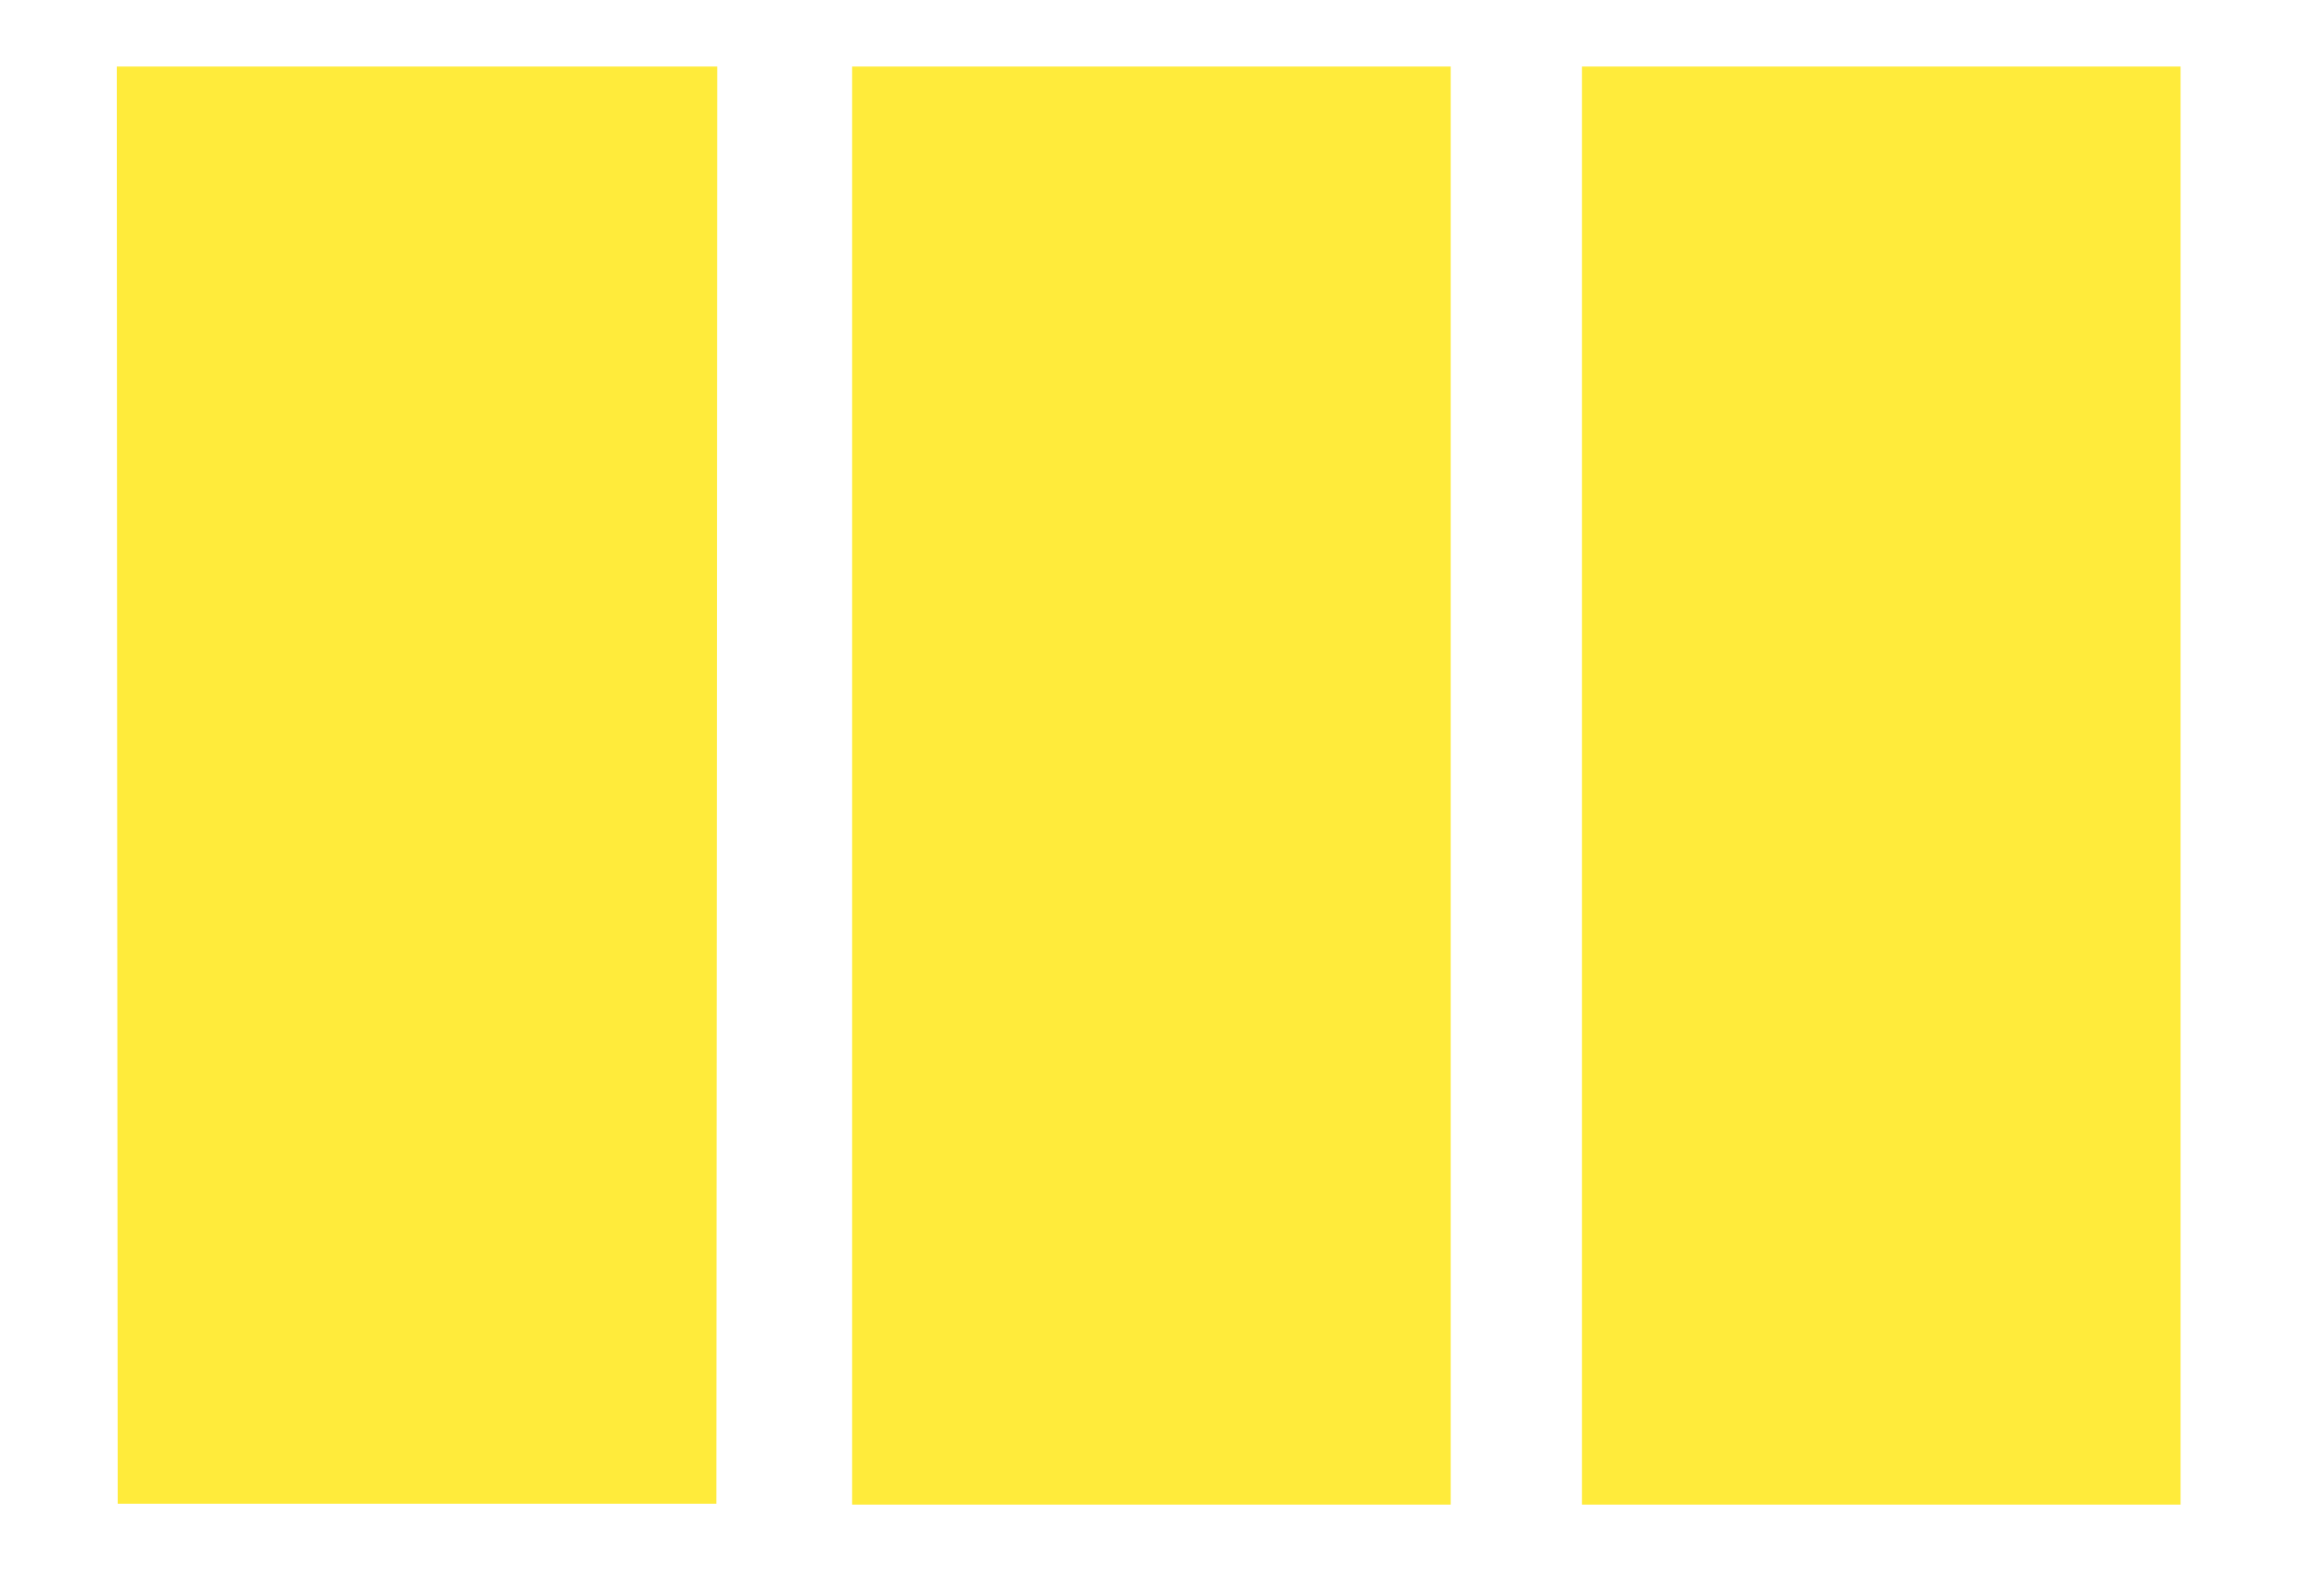
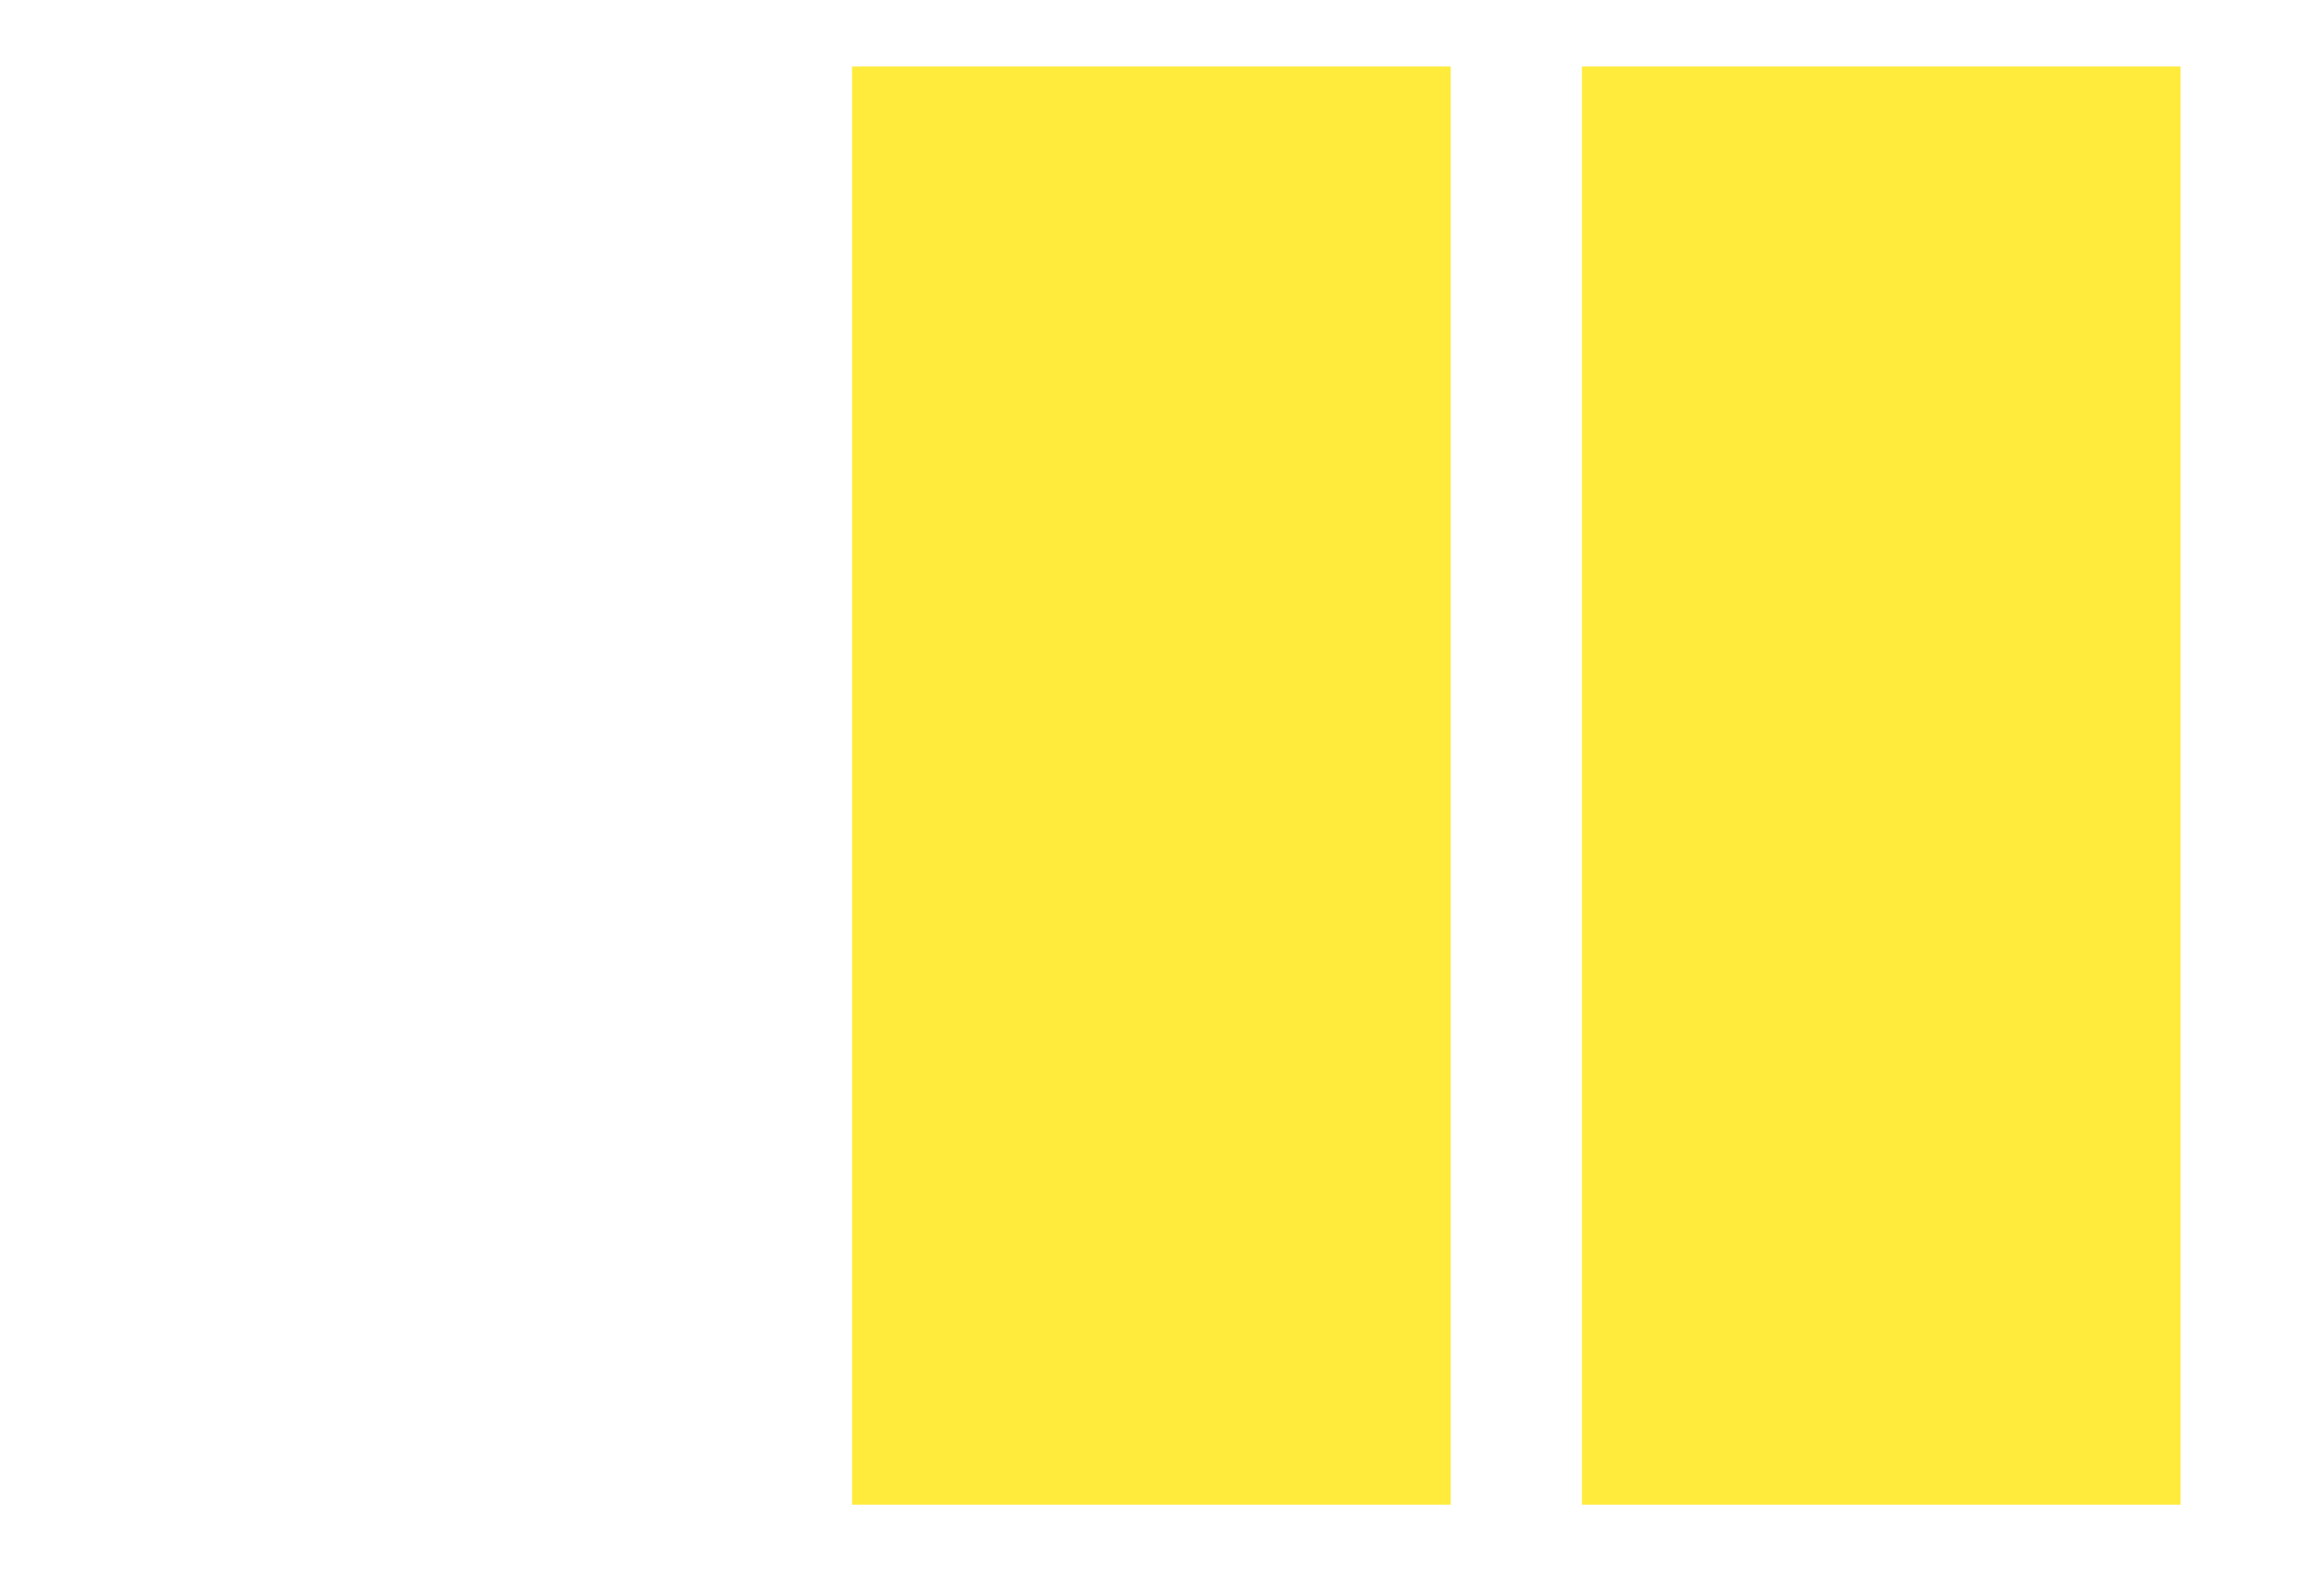
<svg xmlns="http://www.w3.org/2000/svg" version="1.0" width="1280pt" height="888pt" viewBox="0 0 1280 888" preserveAspectRatio="xMidYMid meet">
  <g transform="translate(0,888) scale(0.1,-0.1)" fill="#ffeb3b" stroke="none">
-     <path d="M652 4513 l3 -3998 1665 0 1665 0 3 3998 2 3997 -1670 0 -1670 0 2 -3997z" />
    <path d="M4740 4510 l0 -4000 1665 0 1665 0 0 4000 0 4000 -1665 0 -1665 0 0 -4000z" />
    <path d="M8800 4510 l0 -4000 1665 0 1665 0 0 4000 0 4000 -1665 0 -1665 0 0 -4000z" />
  </g>
</svg>